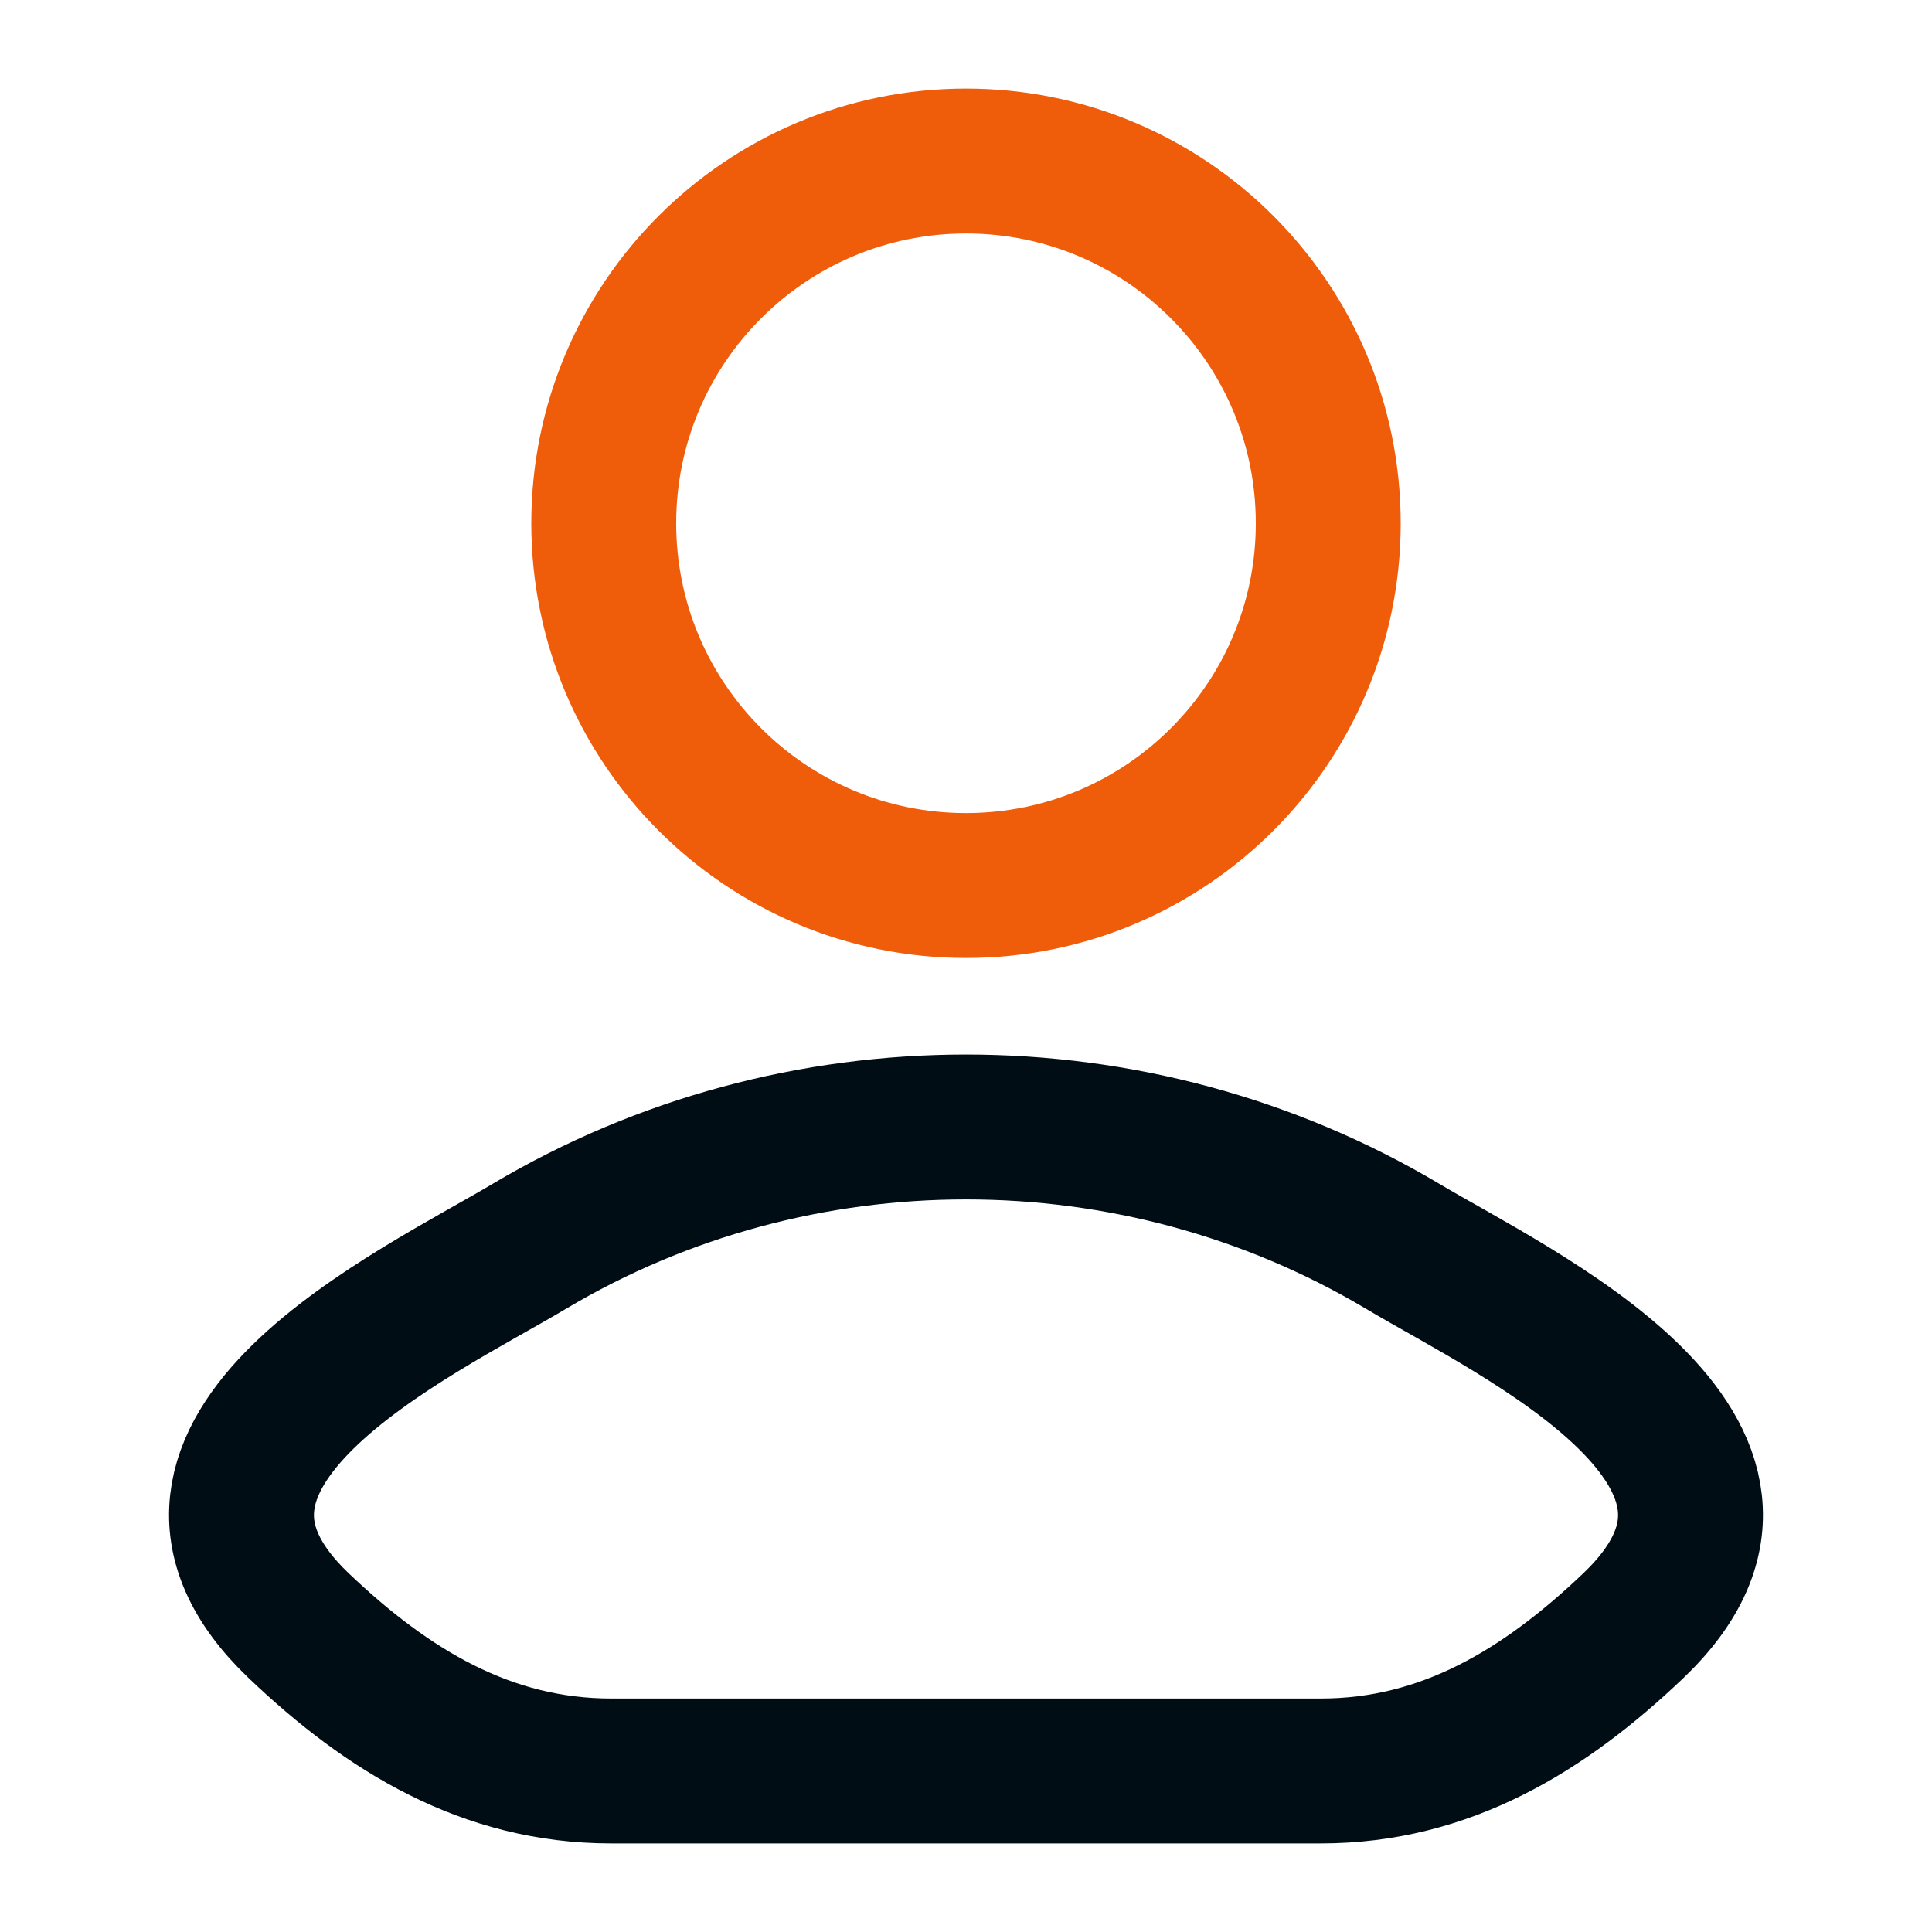
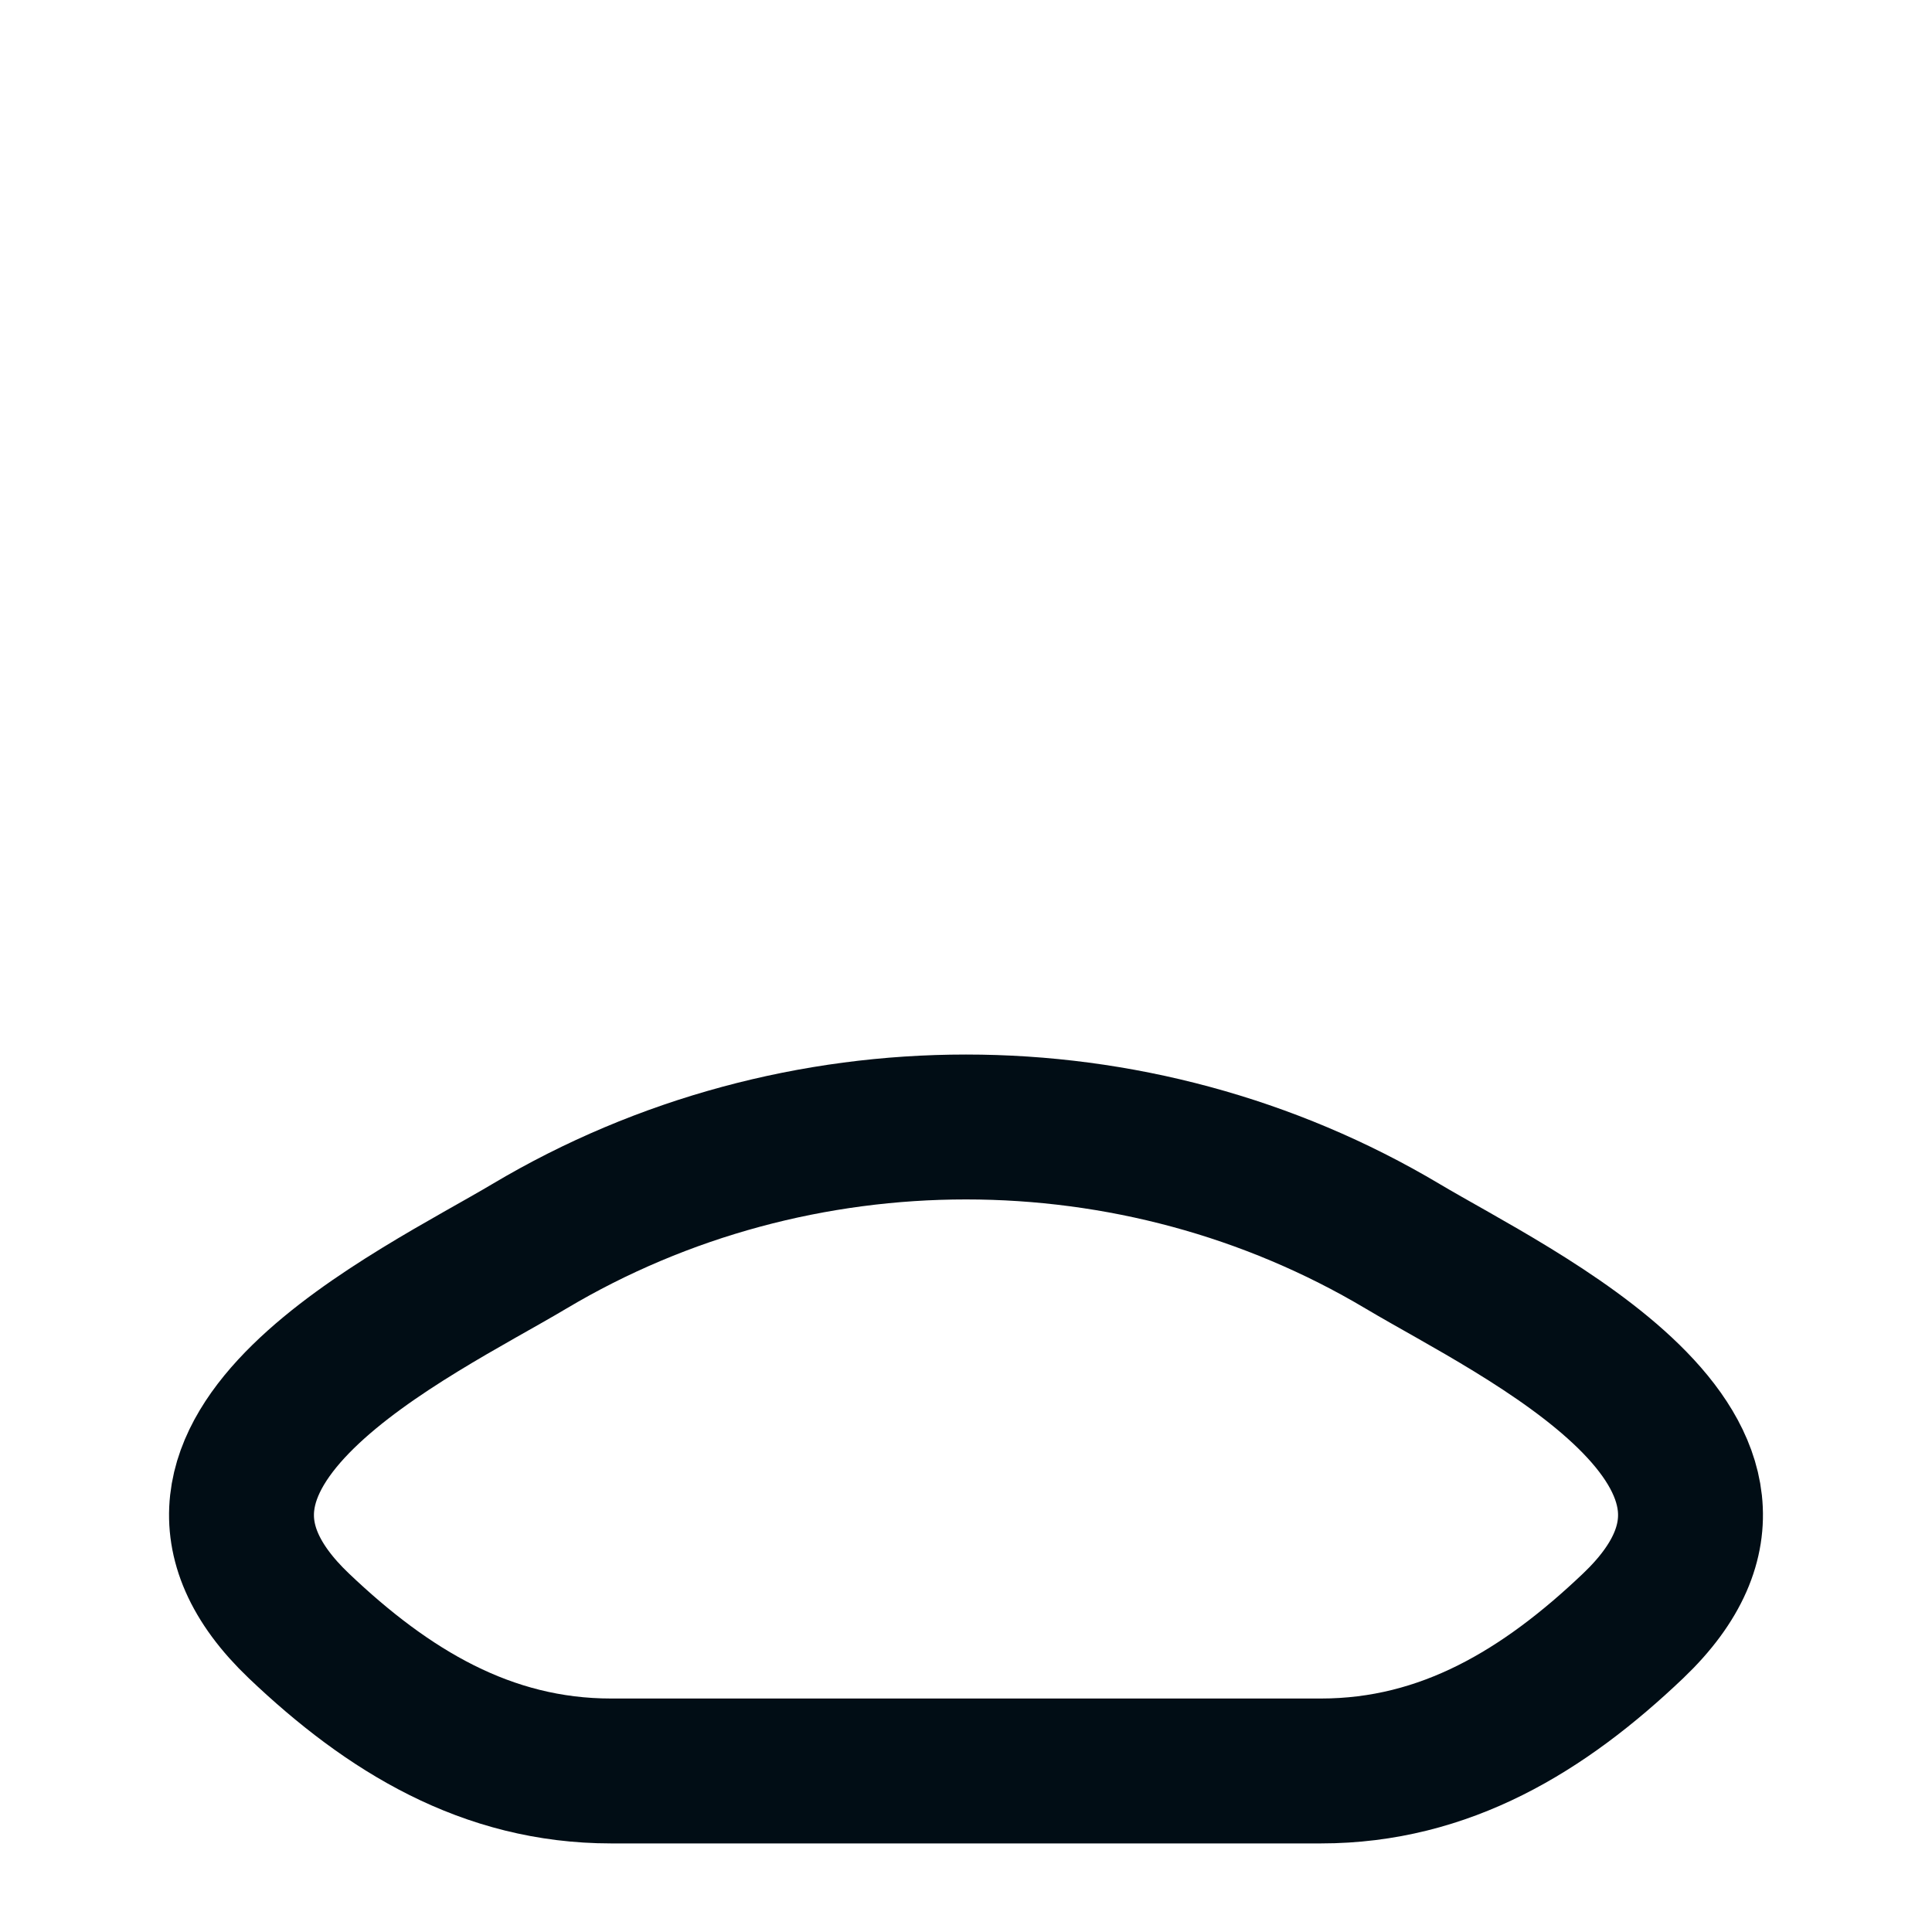
<svg xmlns="http://www.w3.org/2000/svg" width="20" height="20" viewBox="0 0 20 20" fill="none">
  <path d="M5.481 12.901C4.302 13.603 1.211 15.037 3.094 16.831C4.014 17.707 5.038 18.333 6.326 18.333H13.674C14.962 18.333 15.986 17.707 16.906 16.831C18.789 15.037 15.698 13.603 14.519 12.901C11.754 11.255 8.246 11.255 5.481 12.901Z" stroke="#010D15" stroke-width="1.5" stroke-linecap="round" stroke-linejoin="round" />
-   <path d="M13.75 5.417C13.75 7.488 12.071 9.167 10 9.167C7.929 9.167 6.25 7.488 6.25 5.417C6.25 3.346 7.929 1.667 10 1.667C12.071 1.667 13.75 3.346 13.75 5.417Z" stroke="#EF5C0A" stroke-width="1.5" />
</svg>